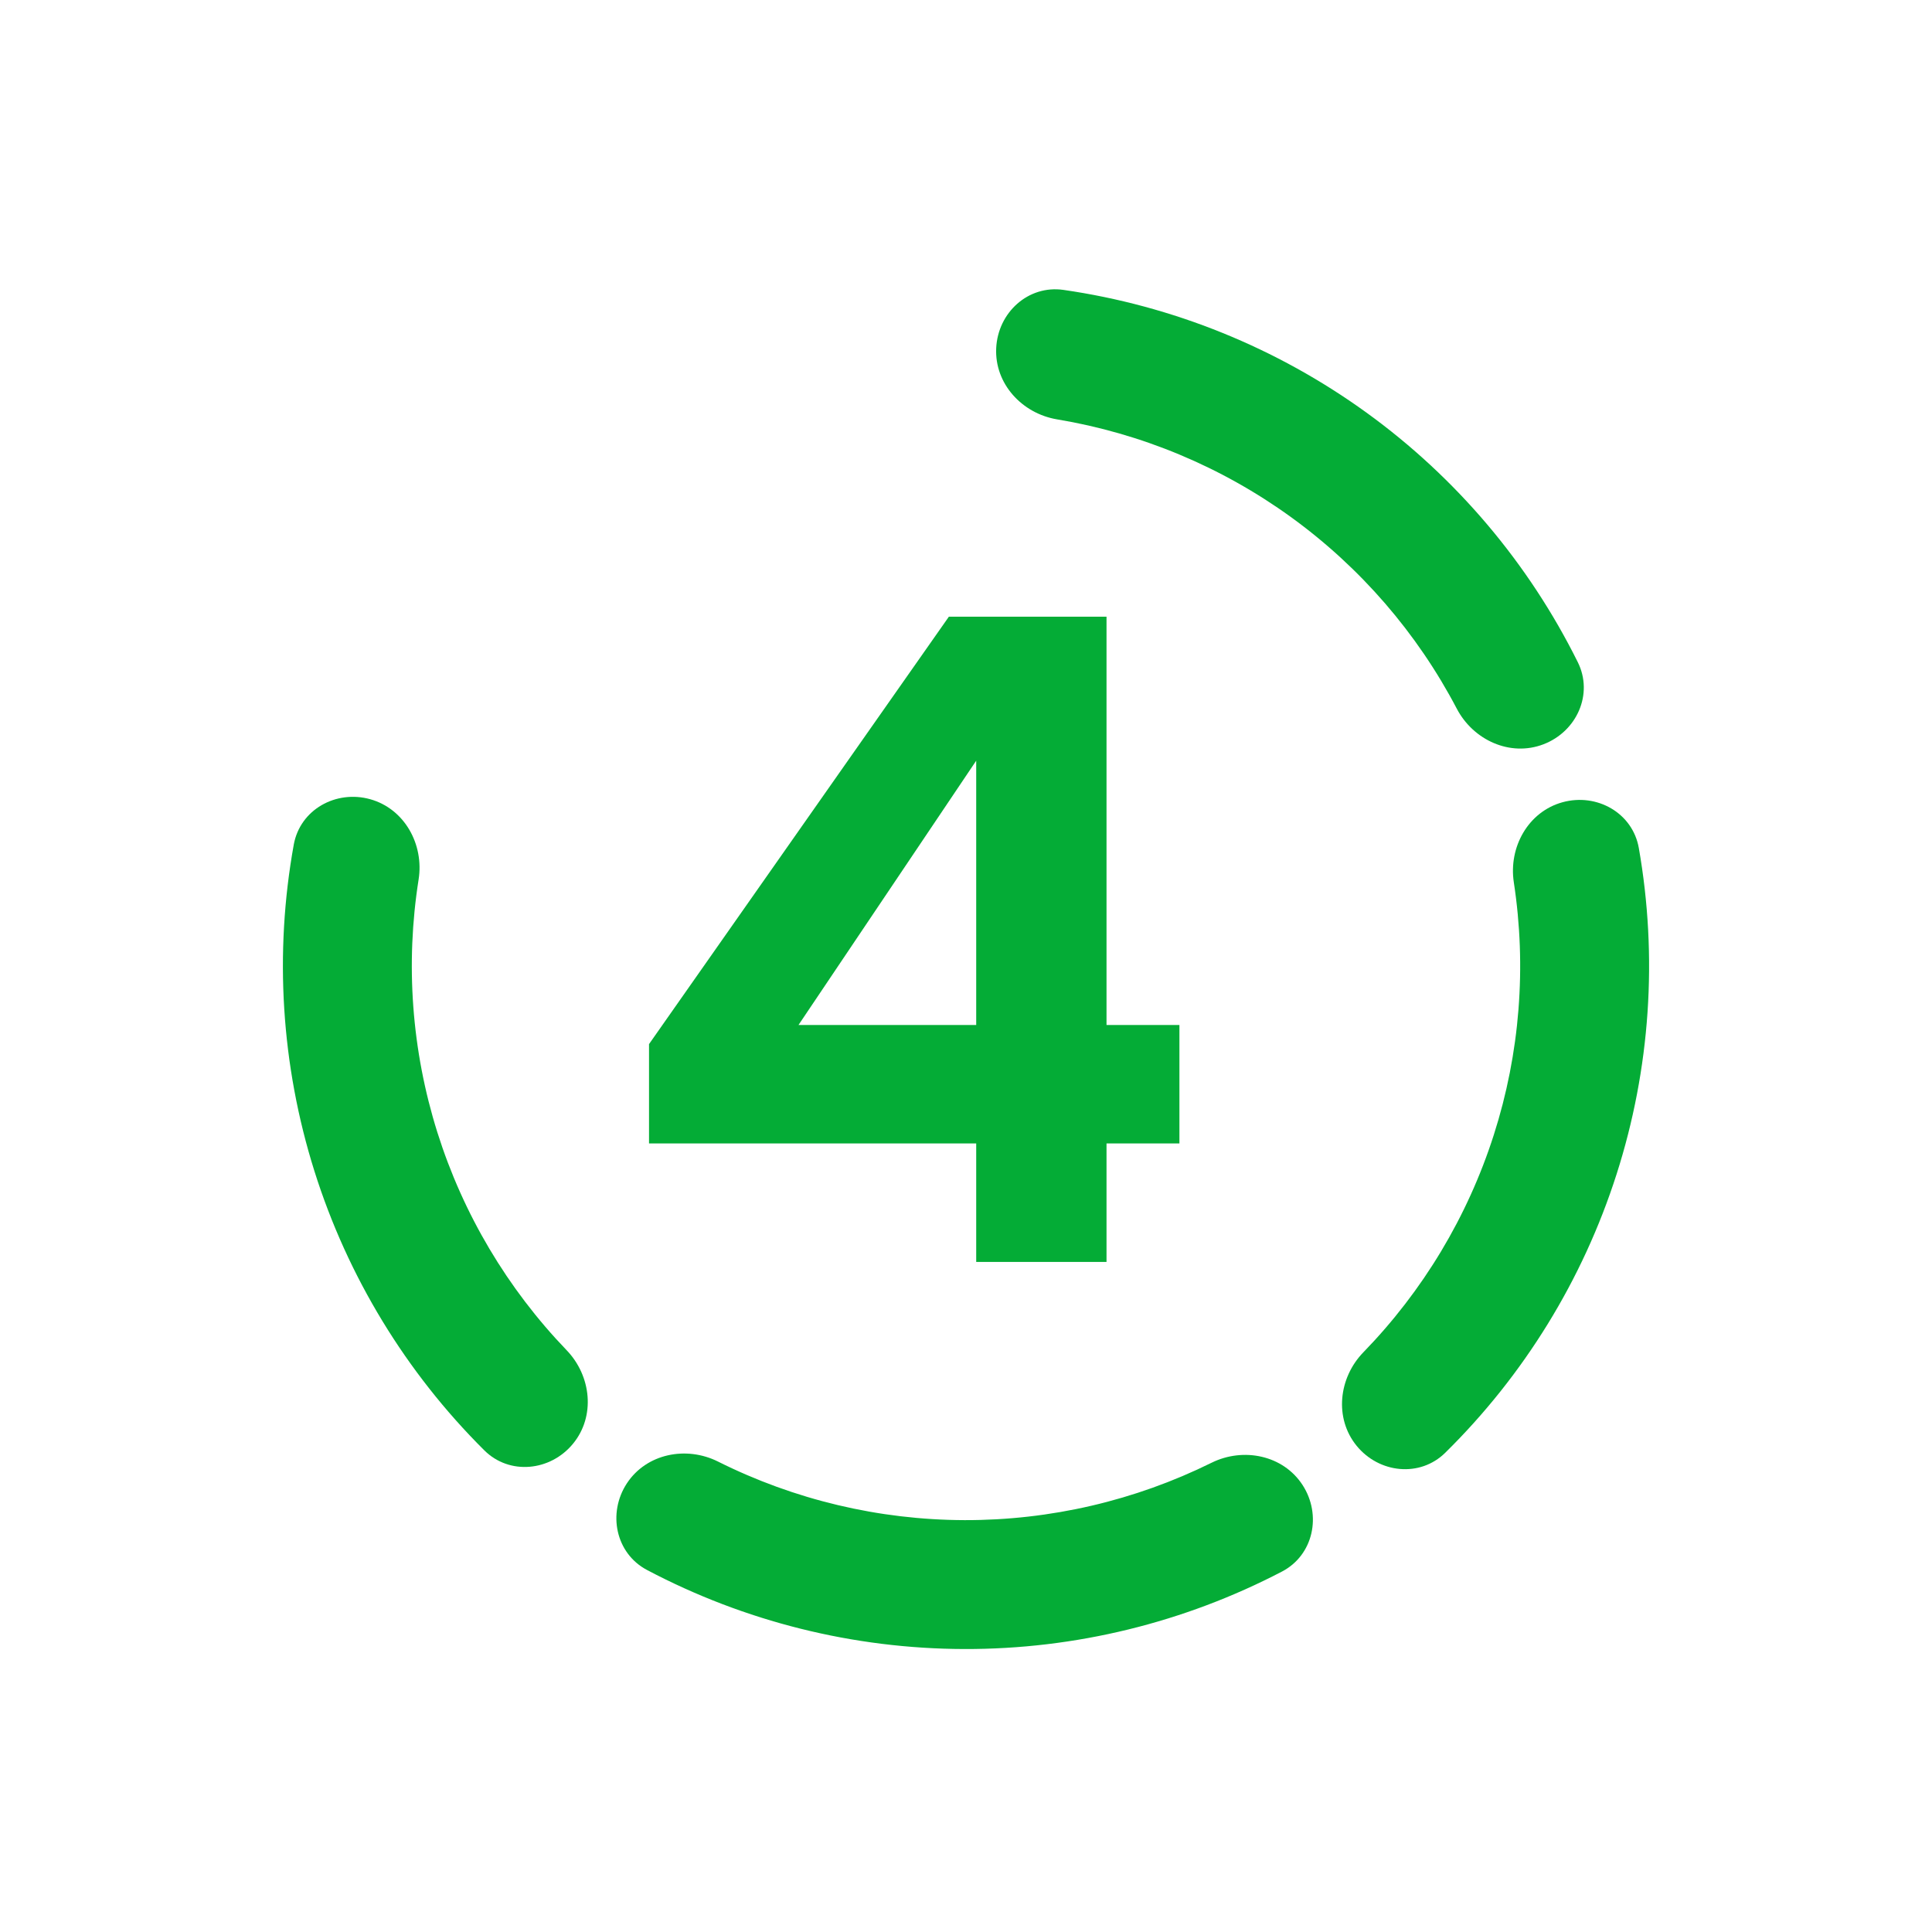
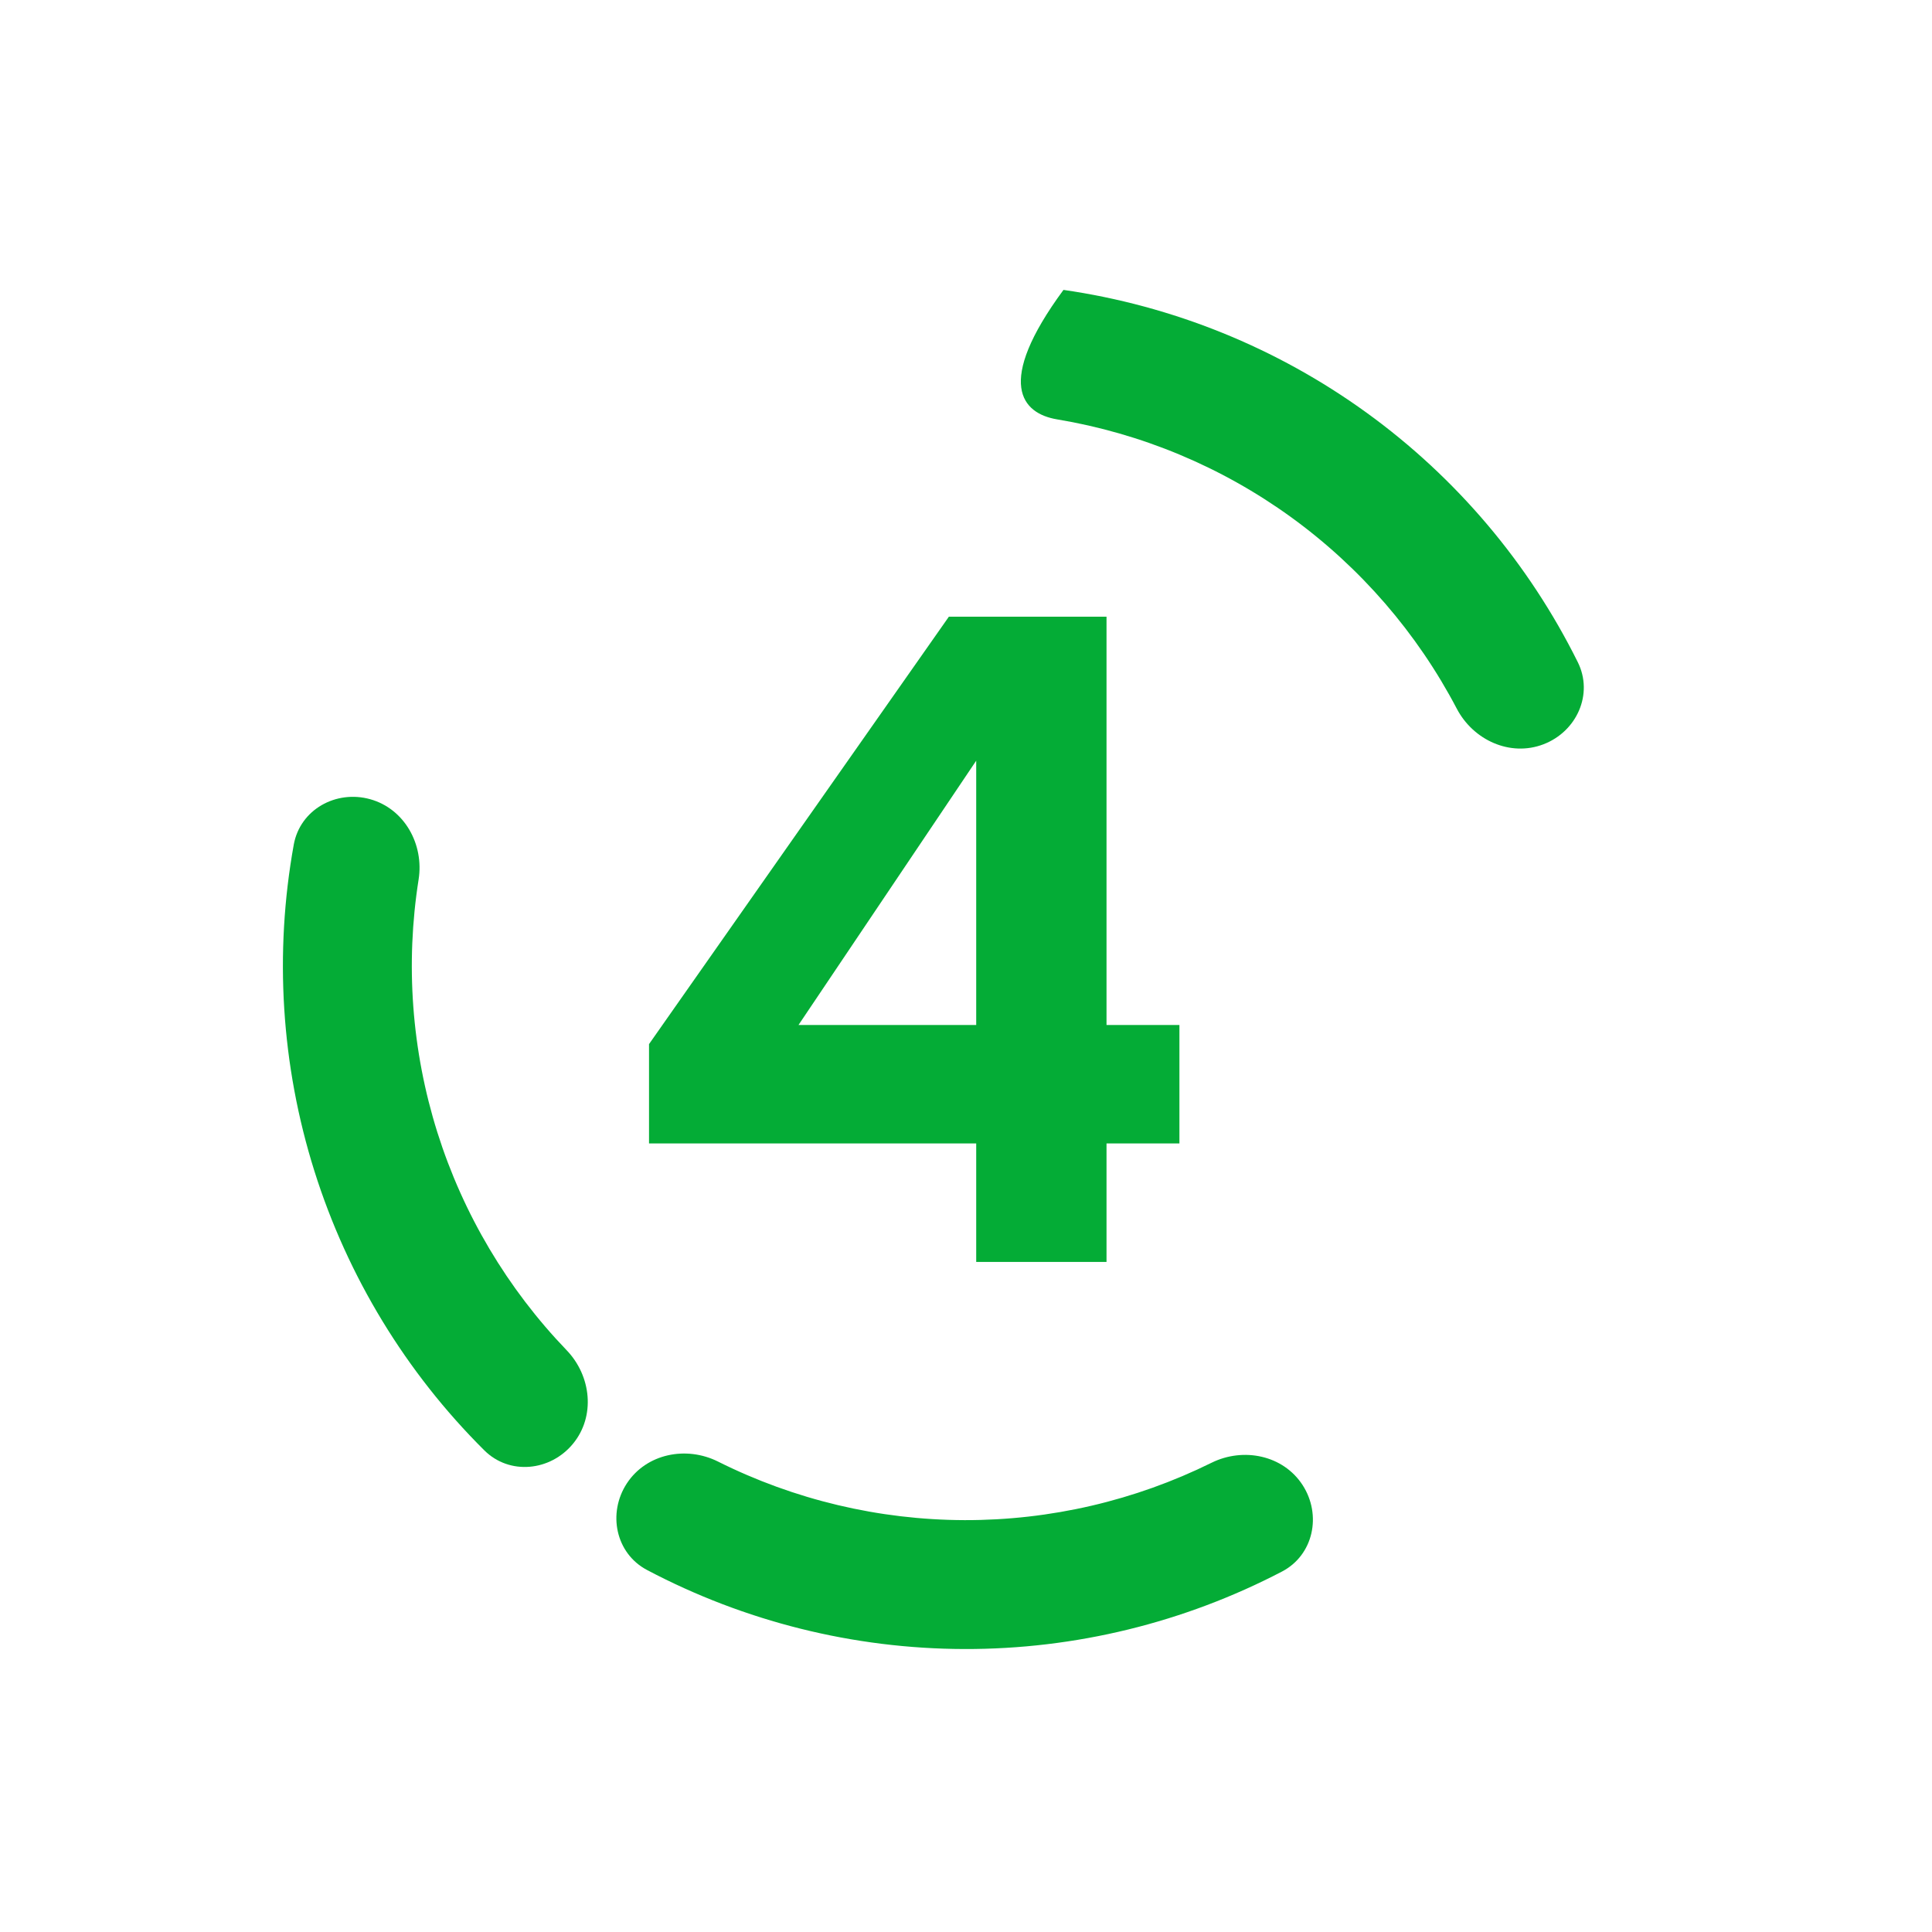
<svg xmlns="http://www.w3.org/2000/svg" width="60" height="60" viewBox="0 0 60 60" fill="none">
  <path d="M30.317 39.19V35.511H20.156V32.426L29.468 19.152H34.364V31.832H36.628V35.511H34.364V39.19H30.317ZM24.798 31.832H30.317V23.624L24.798 31.832Z" fill="#04AC36" />
-   <path d="M47.935 23.114C48.968 22.718 49.492 21.555 49 20.565C47.477 17.497 45.229 14.835 42.438 12.815C39.648 10.796 36.417 9.492 33.027 9.003C31.933 8.845 30.991 9.706 30.938 10.811C30.884 11.915 31.739 12.842 32.829 13.024C35.443 13.459 37.93 14.494 40.091 16.058C42.252 17.623 44.012 19.662 45.242 22.009C45.756 22.988 46.903 23.511 47.935 23.114Z" fill="#04AC36" />
-   <path d="M42.13 44.899C42.828 45.756 44.097 45.892 44.884 45.116C47.325 42.713 49.154 39.747 50.204 36.467C51.255 33.186 51.487 29.709 50.895 26.336C50.704 25.247 49.593 24.621 48.527 24.914C47.461 25.206 46.846 26.308 47.013 27.401C47.413 30.02 47.205 32.706 46.391 35.246C45.578 37.787 44.188 40.095 42.342 41.995C41.571 42.788 41.432 44.041 42.13 44.899Z" fill="#04AC36" />
+   <path d="M47.935 23.114C48.968 22.718 49.492 21.555 49 20.565C47.477 17.497 45.229 14.835 42.438 12.815C39.648 10.796 36.417 9.492 33.027 9.003C30.884 11.915 31.739 12.842 32.829 13.024C35.443 13.459 37.93 14.494 40.091 16.058C42.252 17.623 44.012 19.662 45.242 22.009C45.756 22.988 46.903 23.511 47.935 23.114Z" fill="#04AC36" />
  <path d="M19.468 46.067C18.862 46.992 19.117 48.242 20.095 48.758C23.123 50.357 26.503 51.204 29.948 51.212C33.392 51.221 36.777 50.39 39.813 48.806C40.793 48.295 41.054 47.046 40.452 46.118C39.85 45.191 38.615 44.938 37.624 45.428C35.248 46.602 32.625 47.215 29.957 47.209C27.29 47.202 24.67 46.576 22.3 45.391C21.311 44.896 20.075 45.143 19.468 46.067Z" fill="#04AC36" />
  <path d="M11.499 24.821C10.434 24.523 9.32 25.143 9.123 26.231C8.515 29.602 8.73 33.08 9.763 36.365C10.797 39.651 12.611 42.626 15.04 45.041C15.823 45.821 17.093 45.691 17.795 44.837C18.497 43.984 18.364 42.73 17.598 41.933C15.761 40.023 14.383 37.709 13.582 35.164C12.782 32.619 12.587 29.932 13 27.315C13.173 26.223 12.563 25.119 11.499 24.821Z" fill="#04AC36" />
</svg>